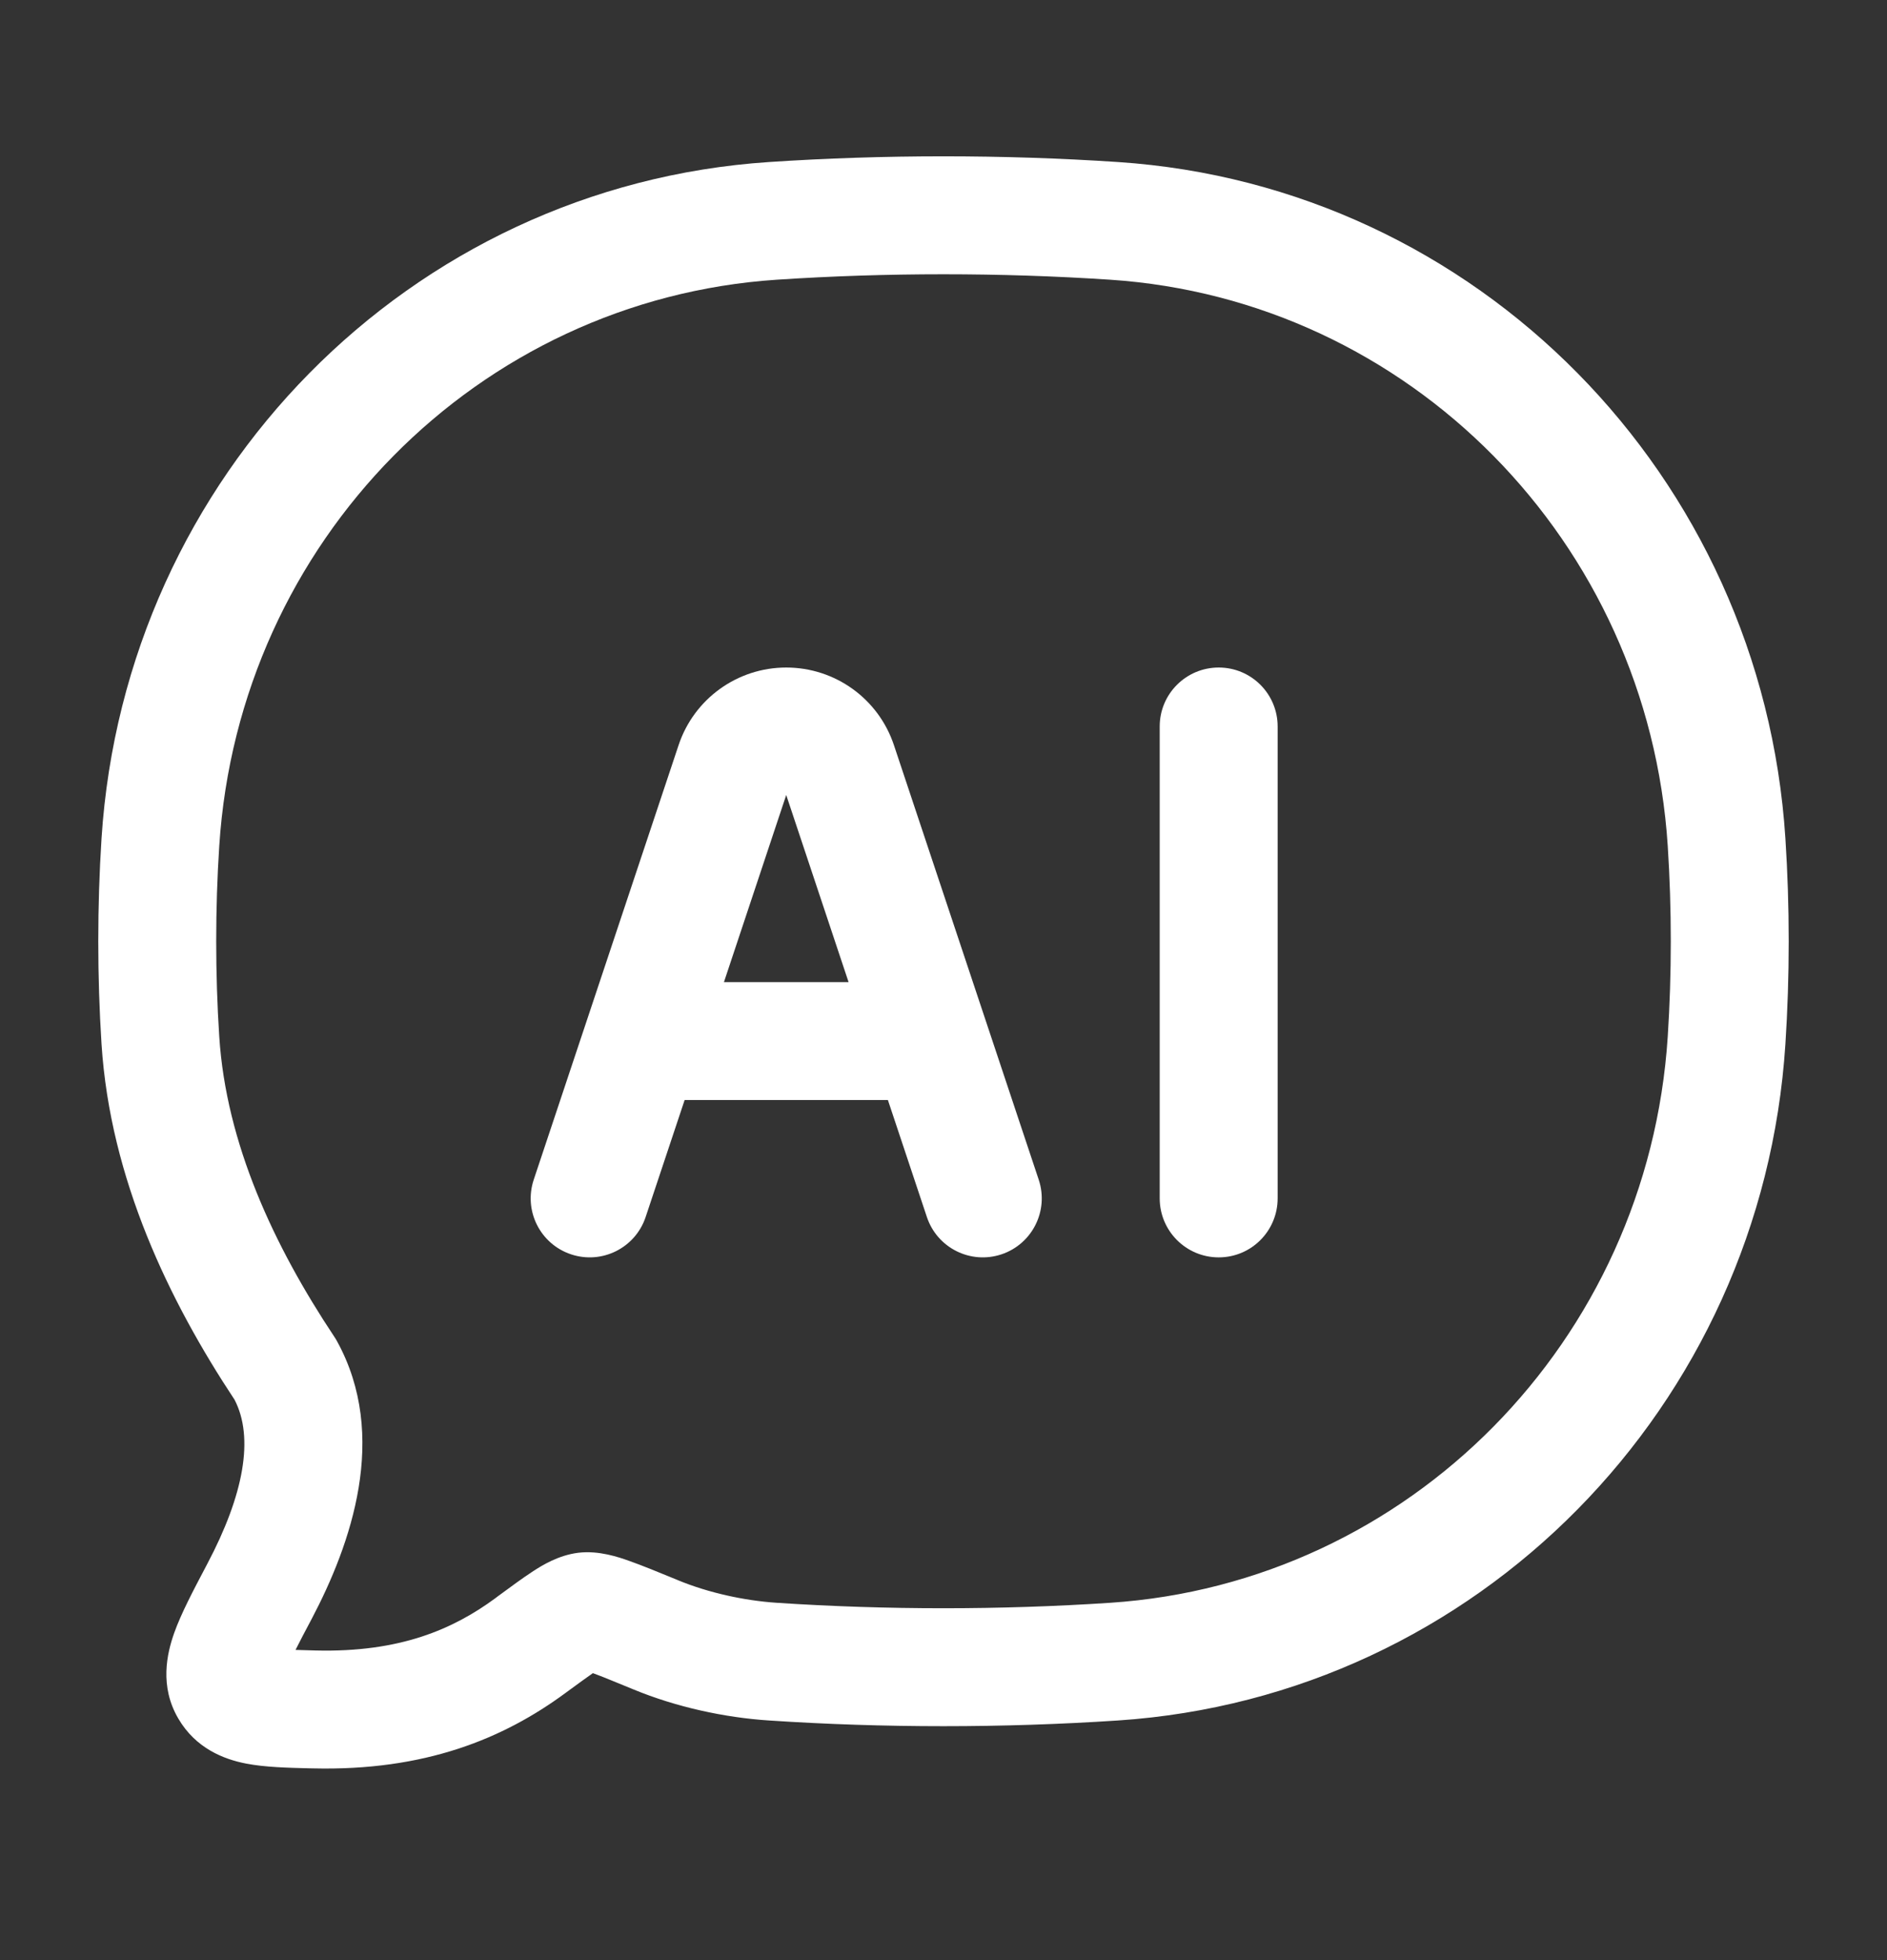
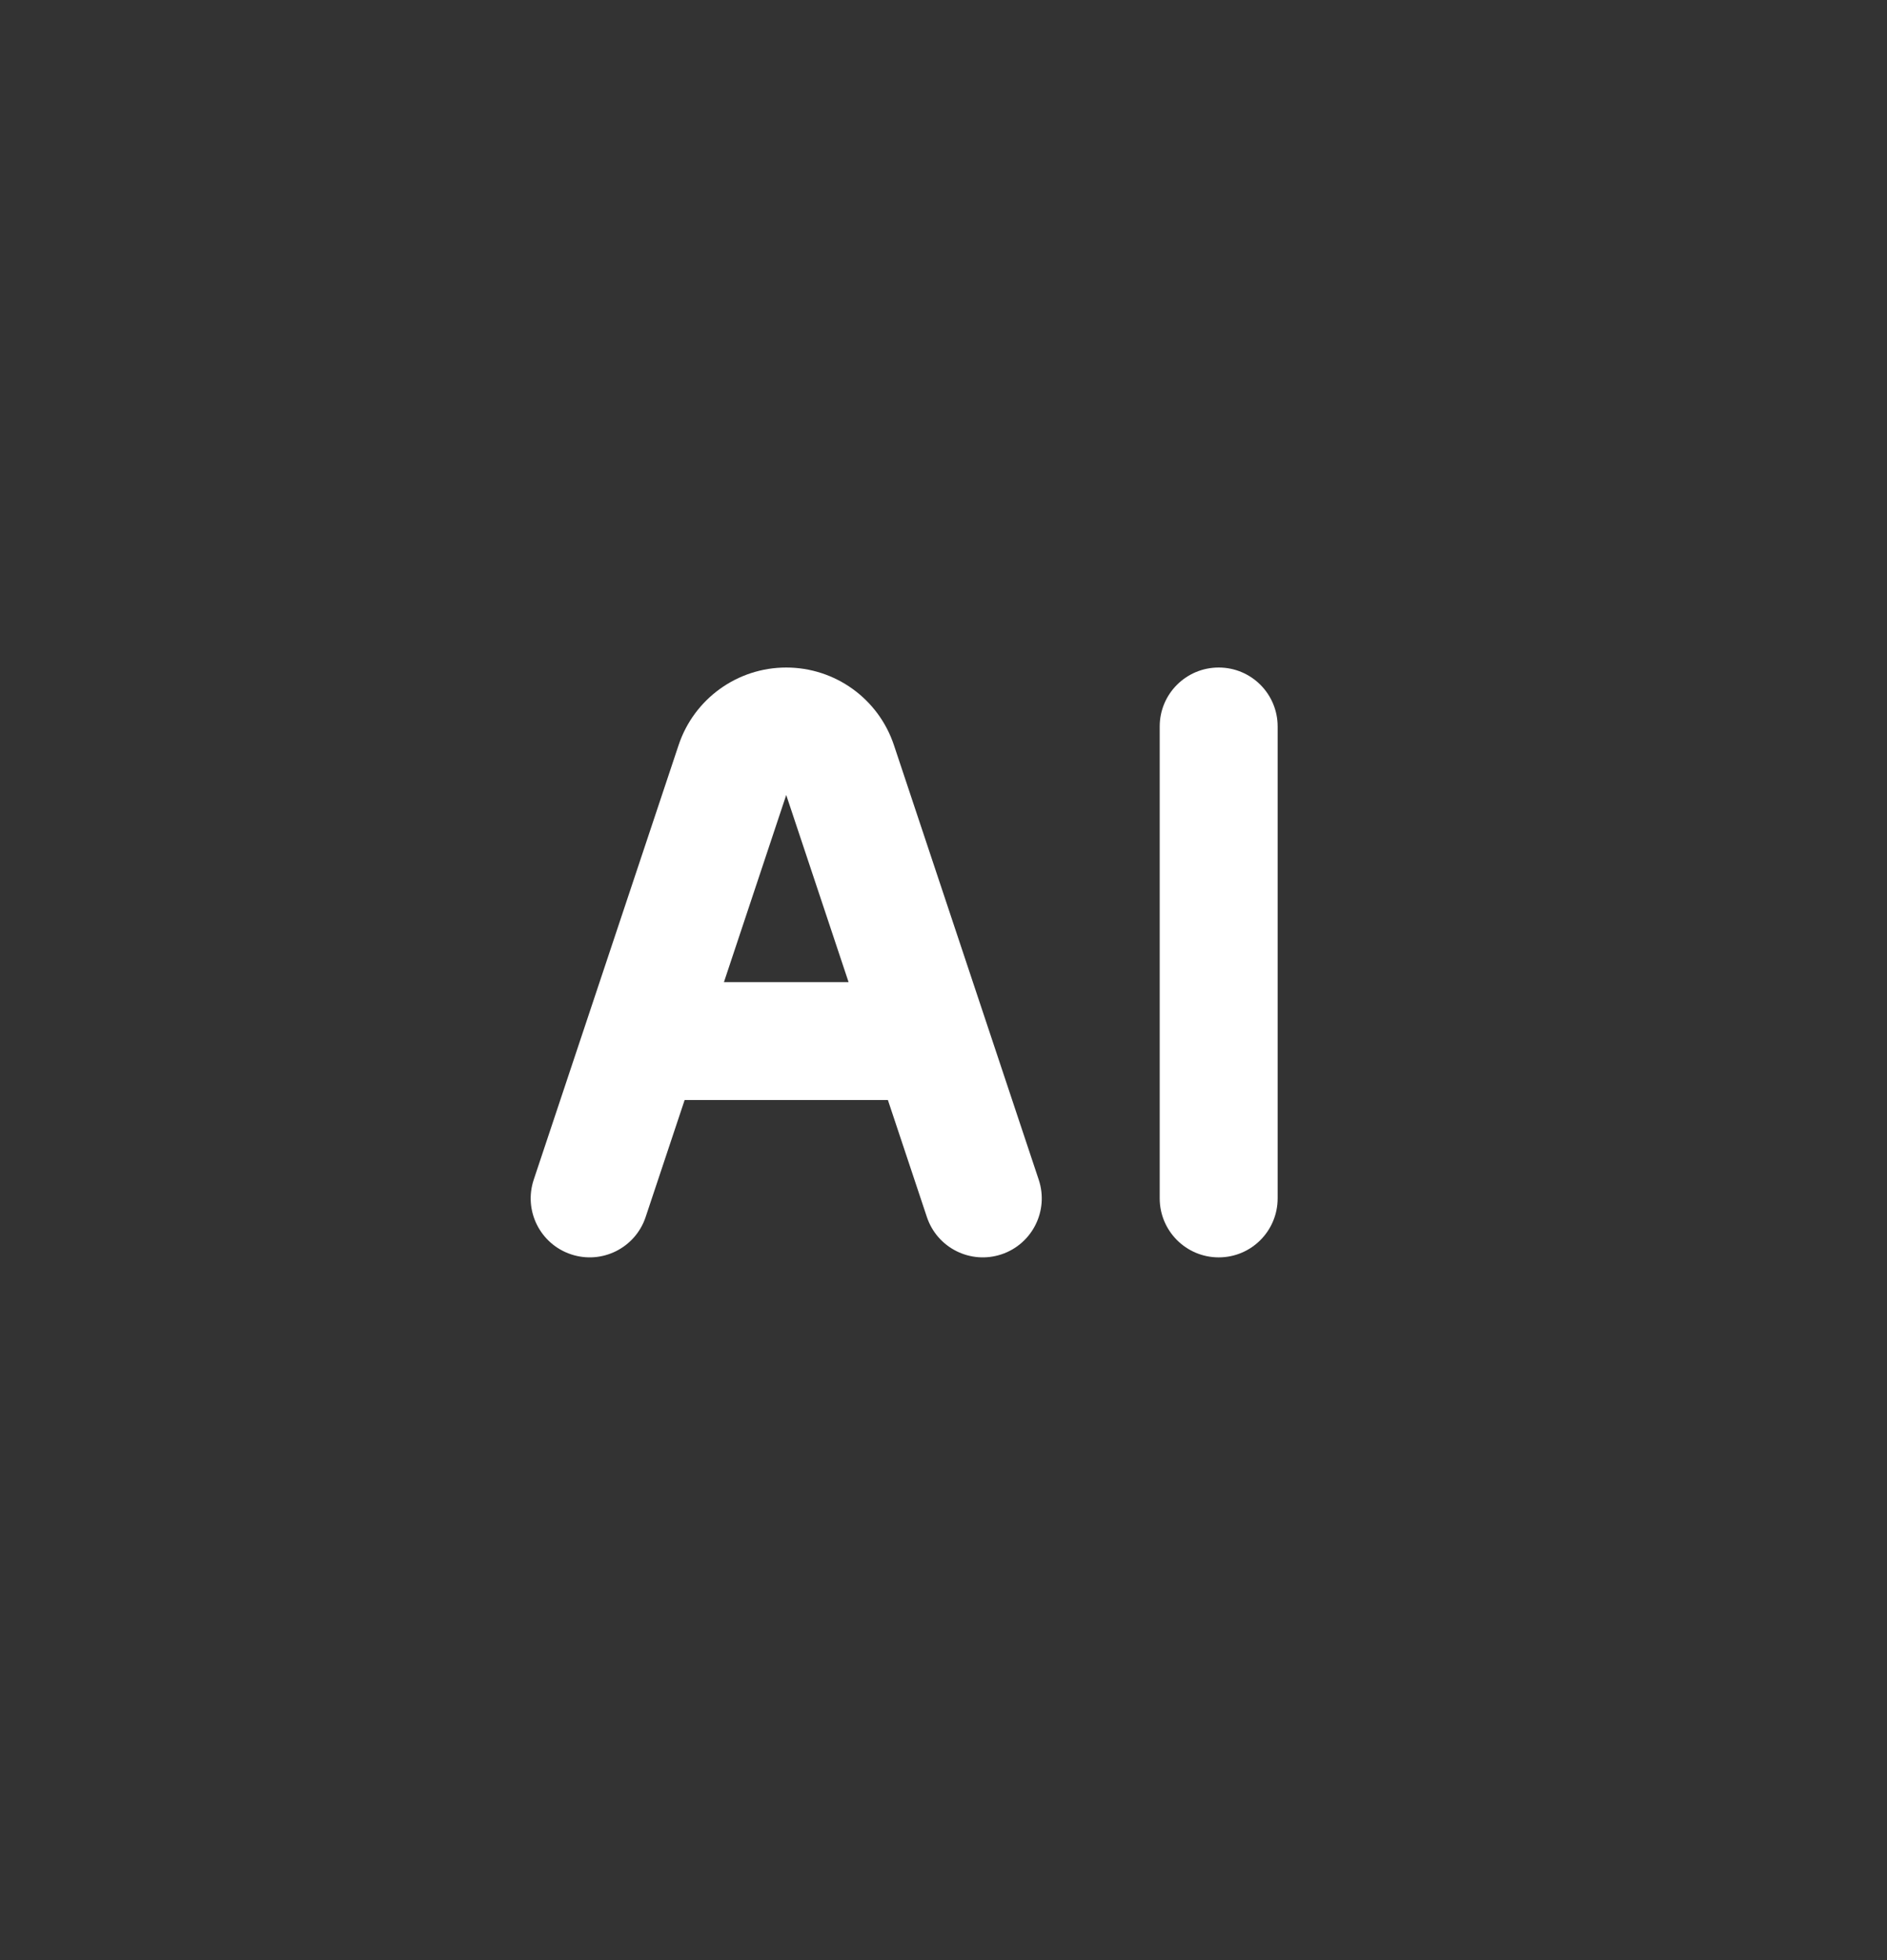
<svg xmlns="http://www.w3.org/2000/svg" width="26" height="27" viewBox="0 0 26 27" fill="none">
  <rect x="0" y="0" width="26" height="27" fill="#333333" stroke="none" />
  <path fill-rule="evenodd" clip-rule="evenodd" d="M10.833 9.195C10.16 9.195 9.563 9.625 9.35 10.264L7.354 16.25C7.212 16.676 7.442 17.136 7.868 17.278C8.294 17.42 8.754 17.19 8.896 16.764L9.433 15.153H12.234L12.771 16.764C12.913 17.19 13.373 17.42 13.799 17.278C14.224 17.136 14.454 16.676 14.312 16.25L12.317 10.264C12.104 9.625 11.507 9.195 10.833 9.195ZM10.833 10.951L11.692 13.528H9.975L10.833 10.951Z" fill="white" />
  <path d="M17.604 10.007C17.604 9.558 17.241 9.195 16.792 9.195C16.343 9.195 15.979 9.558 15.979 10.007V16.507C15.979 16.956 16.343 17.32 16.792 17.32C17.241 17.32 17.604 16.956 17.604 16.507V10.007Z" fill="white" />
-   <path fill-rule="evenodd" clip-rule="evenodd" d="M15.405 2.232C13.823 2.127 12.173 2.127 10.595 2.232C5.647 2.561 1.722 6.554 1.399 11.548C1.339 12.482 1.339 13.449 1.399 14.383C1.519 16.242 2.331 17.92 3.232 19.281C3.502 19.802 3.362 20.585 2.856 21.542L2.833 21.586C2.663 21.908 2.497 22.223 2.401 22.491C2.3 22.775 2.195 23.227 2.457 23.673C2.697 24.083 3.082 24.233 3.392 24.293C3.65 24.343 3.967 24.351 4.263 24.358L4.313 24.359C5.851 24.396 6.935 23.952 7.793 23.319C7.964 23.194 8.081 23.108 8.169 23.047C8.297 23.094 8.472 23.166 8.73 23.272C9.316 23.514 9.982 23.659 10.595 23.699C12.173 23.804 13.823 23.804 15.405 23.699C20.352 23.37 24.278 19.377 24.6 14.383C24.661 13.449 24.661 12.482 24.6 11.548C24.278 6.554 20.352 2.561 15.405 2.232ZM10.702 3.853C12.209 3.753 13.787 3.753 15.297 3.853C19.413 4.127 22.707 7.455 22.979 11.653C23.035 12.517 23.035 13.414 22.979 14.278C22.707 18.476 19.413 21.804 15.297 22.078C13.787 22.178 12.209 22.178 10.702 22.078C10.252 22.048 9.76 21.939 9.349 21.77L9.328 21.761C9.068 21.654 8.843 21.562 8.667 21.5C8.529 21.451 8.252 21.354 7.967 21.389C7.694 21.423 7.47 21.562 7.347 21.642C7.206 21.733 7.036 21.859 6.848 21.997L6.829 22.012C6.244 22.443 5.51 22.763 4.352 22.735C4.246 22.732 4.154 22.73 4.072 22.727C4.132 22.607 4.205 22.468 4.294 22.301C4.834 21.276 5.365 19.781 4.641 18.47C4.63 18.451 4.619 18.431 4.606 18.413C3.774 17.162 3.116 15.752 3.021 14.278C2.965 13.414 2.965 12.517 3.021 11.653C3.292 7.455 6.586 4.127 10.702 3.853Z" fill="white" />
</svg>